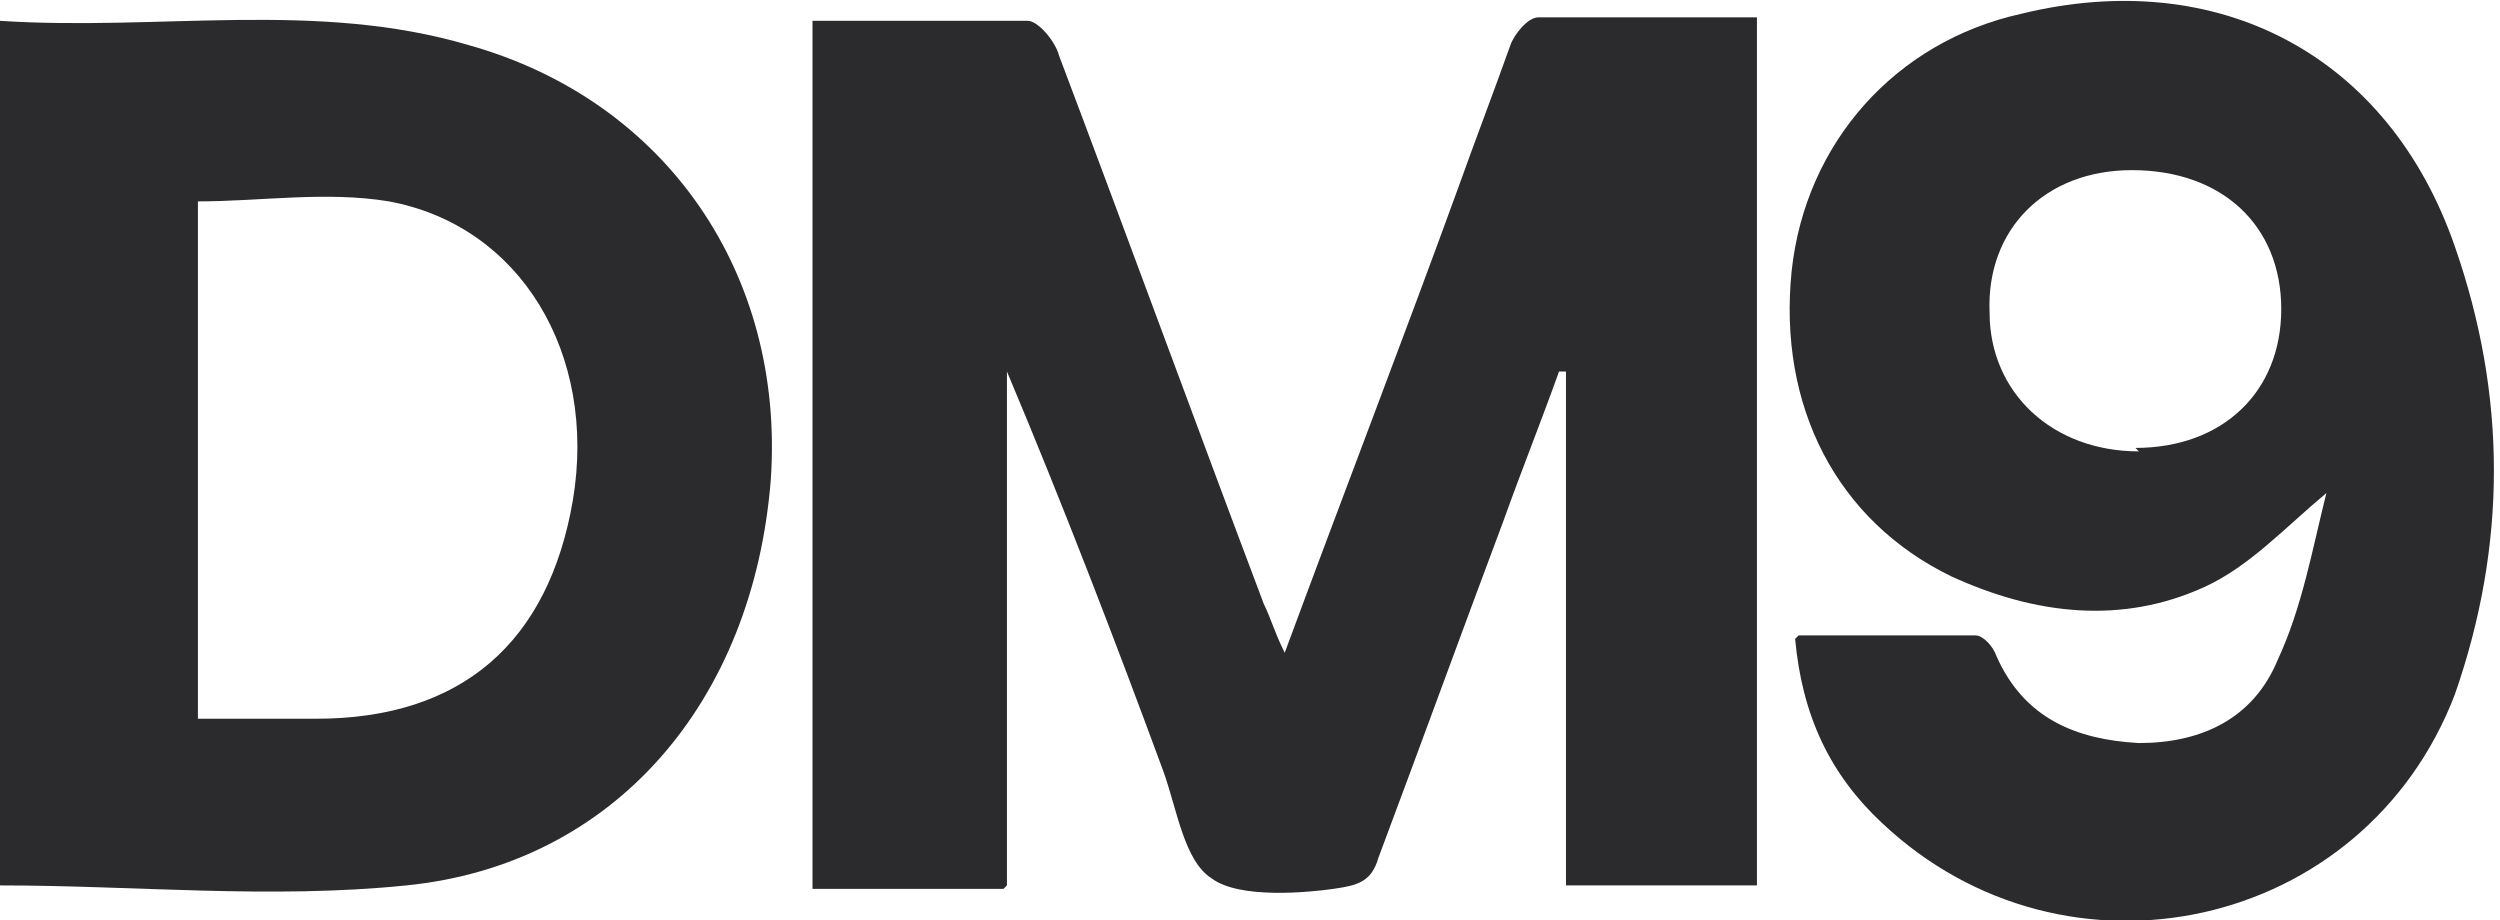
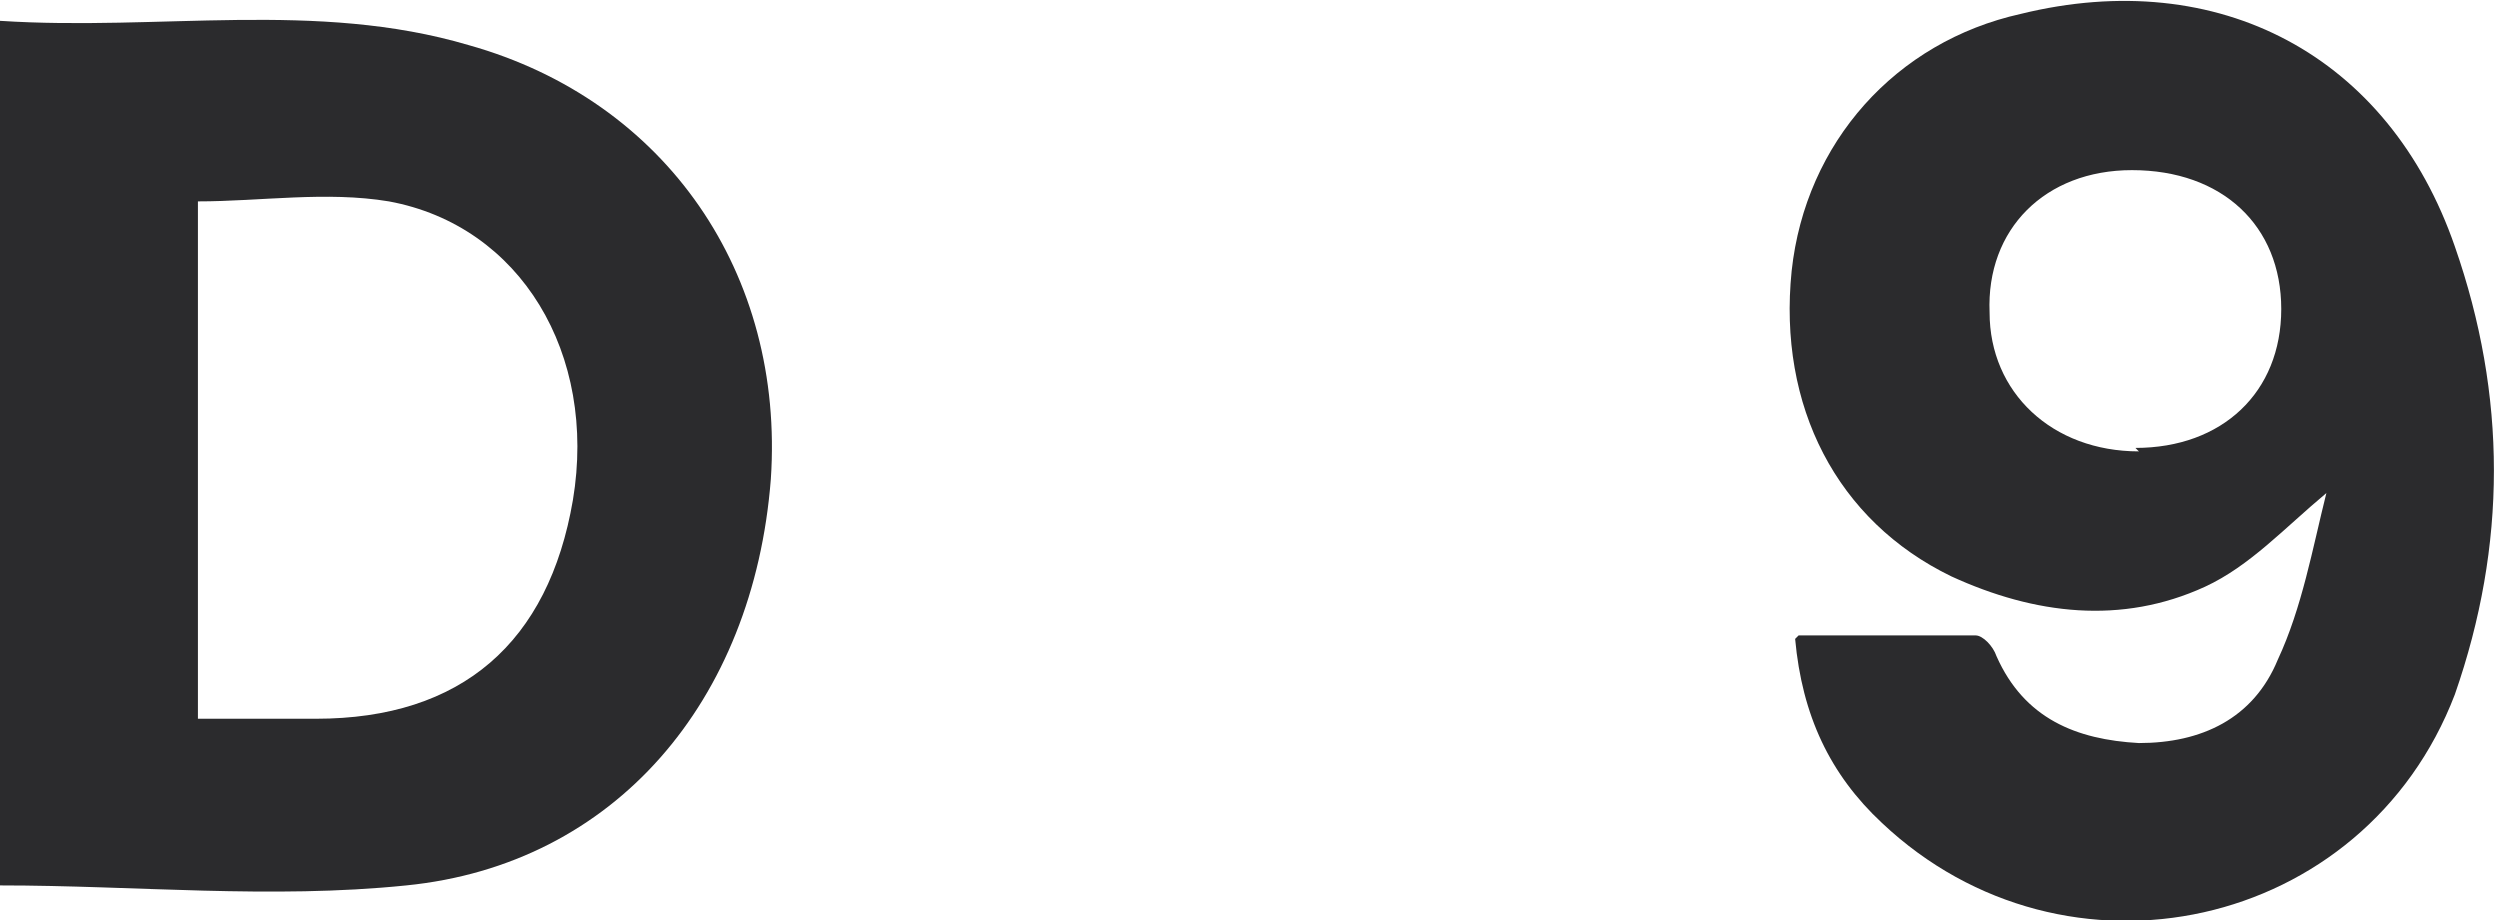
<svg xmlns="http://www.w3.org/2000/svg" id="Capa_1" data-name="Capa 1" viewBox="0 0 72 26.5">
-   <path d="M28.9,25.6h-5.5V.6c2.1,0,4.1,0,6.2,0,.3,0,.8.6.9,1,2,5.3,3.9,10.5,5.9,15.8.2.4.3.8.6,1.4,1.7-4.6,3.4-9,5-13.4.5-1.4,1-2.7,1.5-4.1.1-.3.5-.8.8-.8,2.1,0,4.2,0,6.3,0v25h-5.5v-14.8c0,0-.2,0-.2,0-.5,1.4-1.1,2.9-1.6,4.3-1.2,3.2-2.4,6.5-3.6,9.7-.2.7-.6.8-1.3.9s-2.7.3-3.5-.3c-.8-.5-1-2-1.4-3.1-1.4-3.8-2.9-7.7-4.5-11.5v14.8Z" style="fill: #2b2b2d;" />
  <path d="M0,.6C4.6.9,9.1,0,13.5,1.3c5.7,1.6,9.1,6.6,8.7,12.5-.5,6.4-4.5,11.1-10.5,11.7-3.9.4-7.8,0-11.7,0V.6ZM5.7,20.7c1.2,0,2.3,0,3.4,0,4.2,0,6.7-2.2,7.4-6.3.7-4.2-1.5-7.9-5.3-8.6-1.8-.3-3.7,0-5.5,0v14.9Z" style="fill: #2b2b2d;" />
  <path d="M51.8,18.3c1.8,0,3.4,0,5.1,0,.2,0,.5.3.6.6.8,1.8,2.3,2.4,4.1,2.5,1.8,0,3.3-.7,4-2.4.7-1.5,1-3.2,1.4-4.8-1.2,1-2.2,2.1-3.5,2.7-2.4,1.1-4.9.8-7.3-.3-3.3-1.6-5-4.9-4.6-8.8.4-3.7,3-6.6,6.6-7.4,5.7-1.4,10.6,1.2,12.5,6.7,1.5,4.3,1.5,8.6,0,12.9-2.6,6.8-11.2,8.7-16.5,3.7-1.5-1.4-2.3-3.1-2.5-5.3ZM61.5,12.9c2.5,0,4.2-1.6,4.2-4,0-2.4-1.7-4-4.3-4-2.5,0-4.2,1.7-4.1,4.1,0,2.3,1.8,4,4.3,4Z" style="fill: #2b2b2d;" />
</svg>